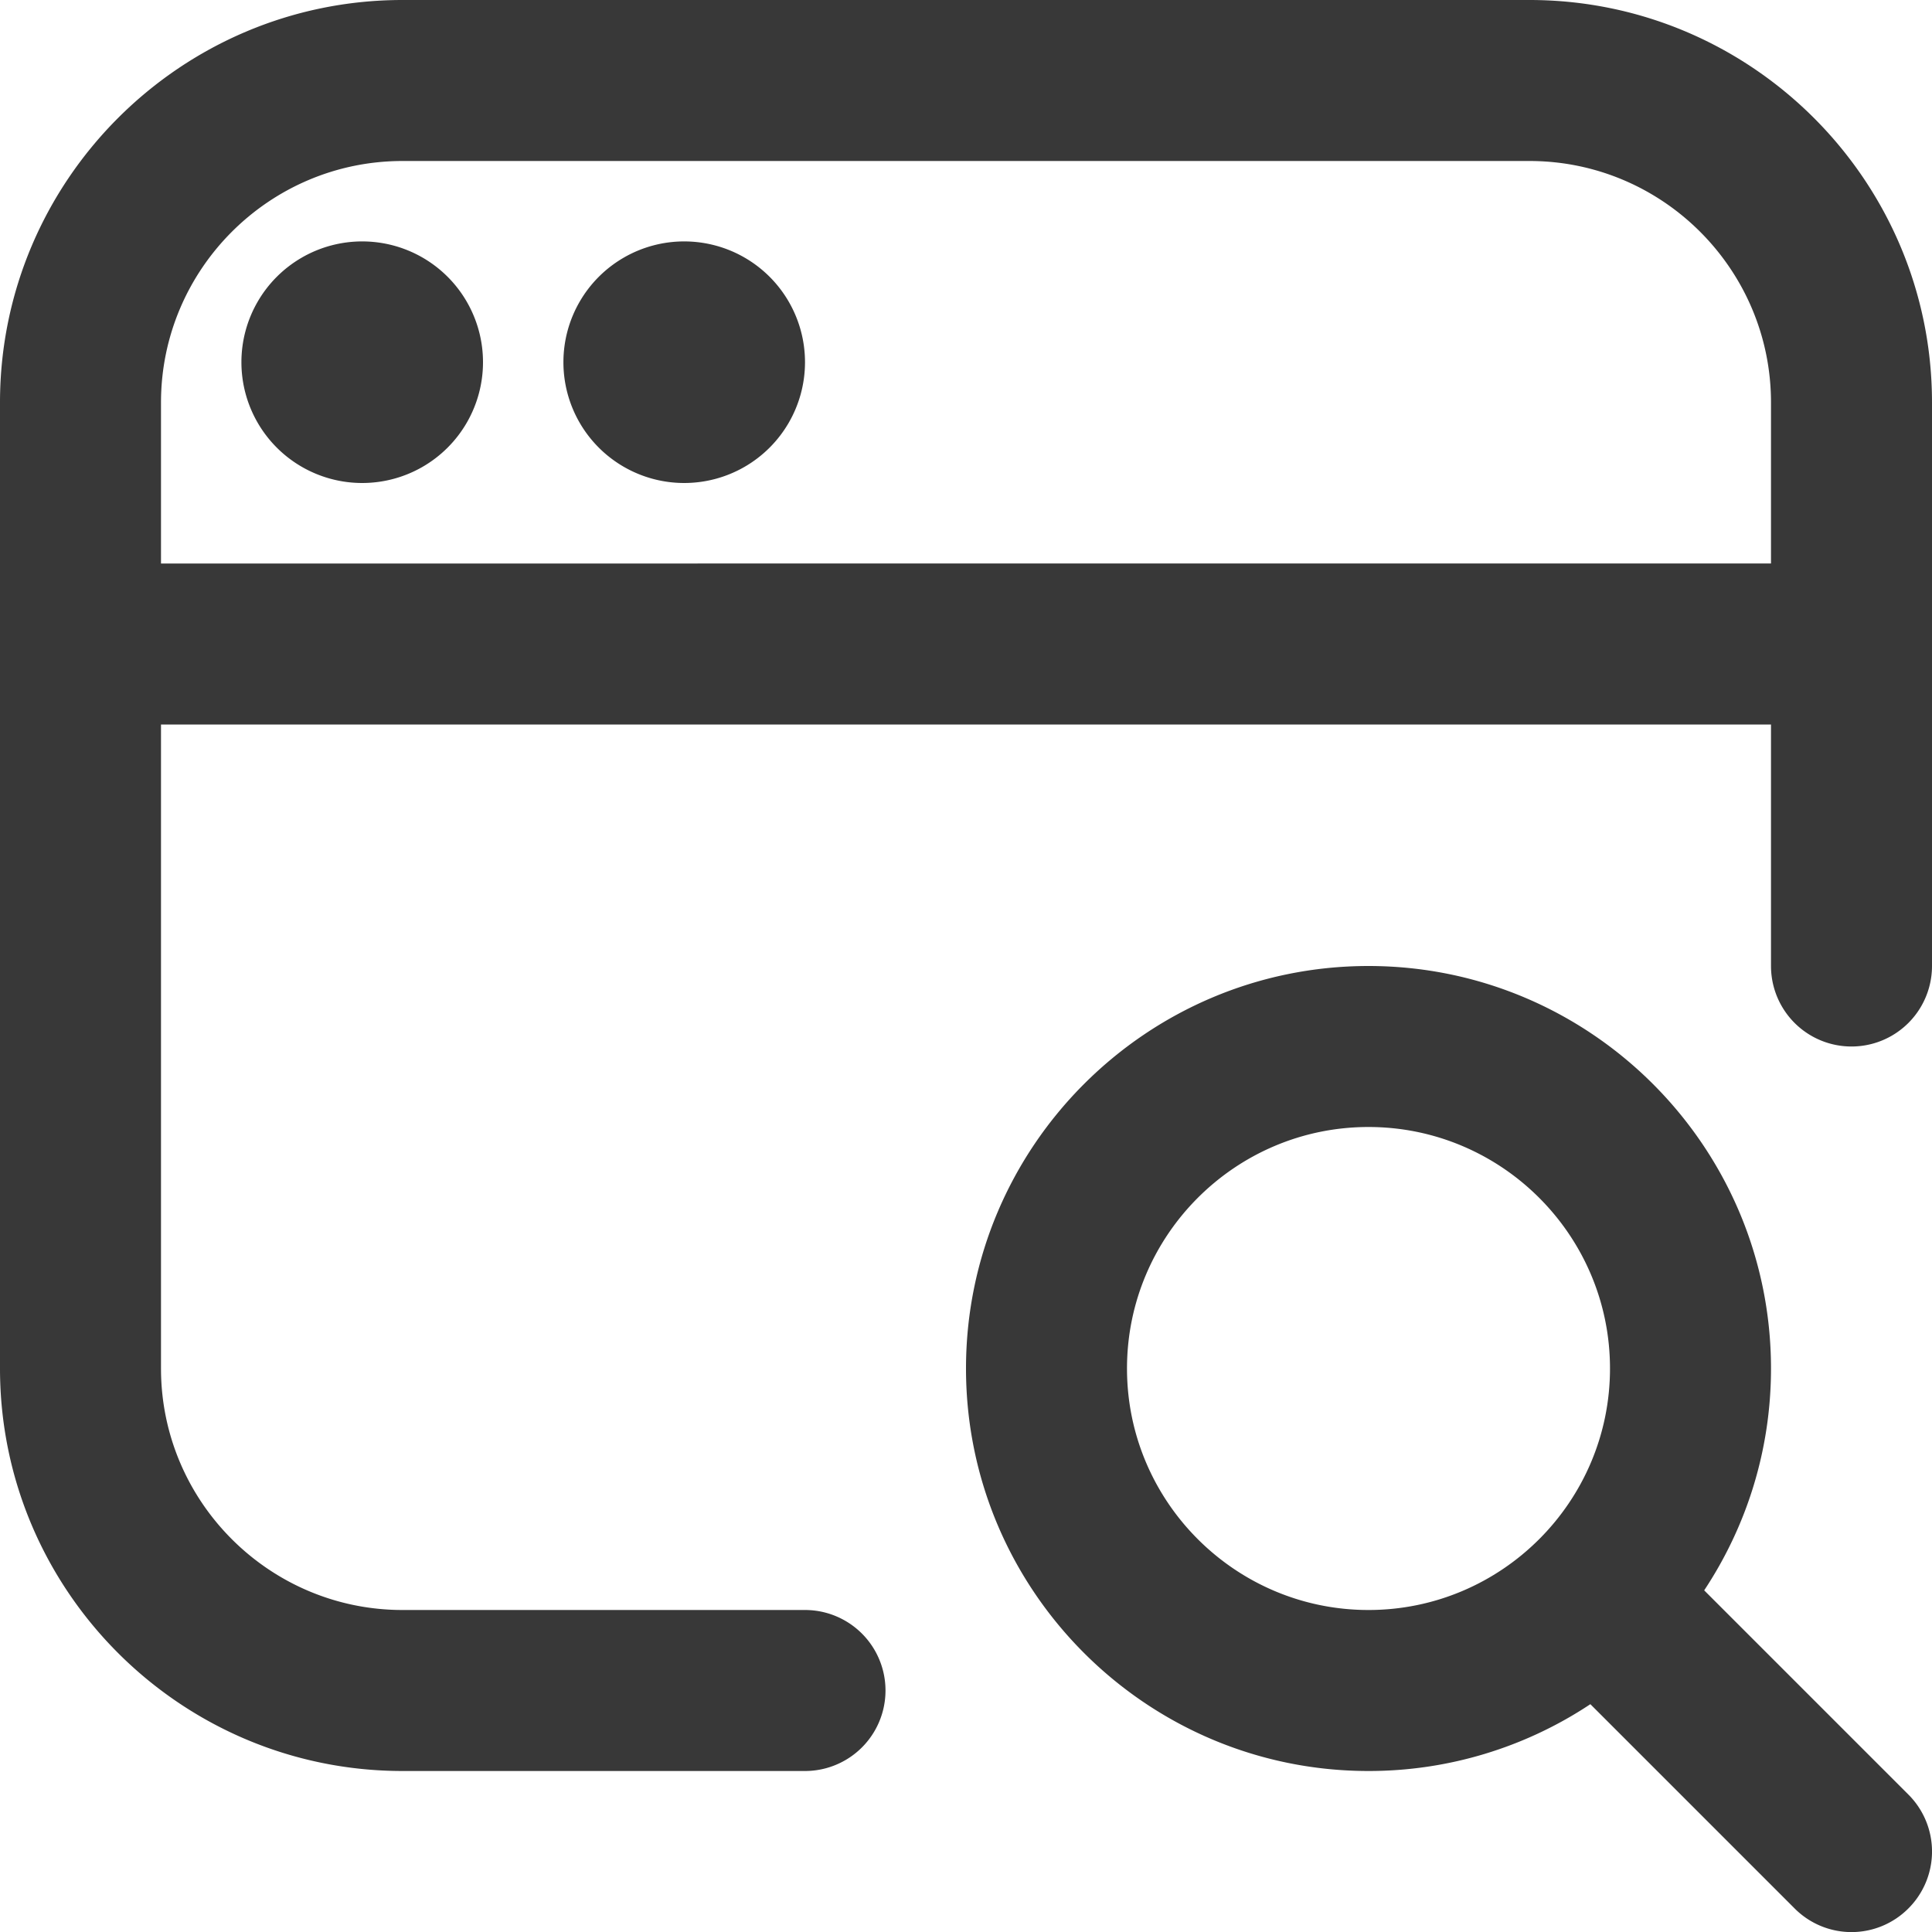
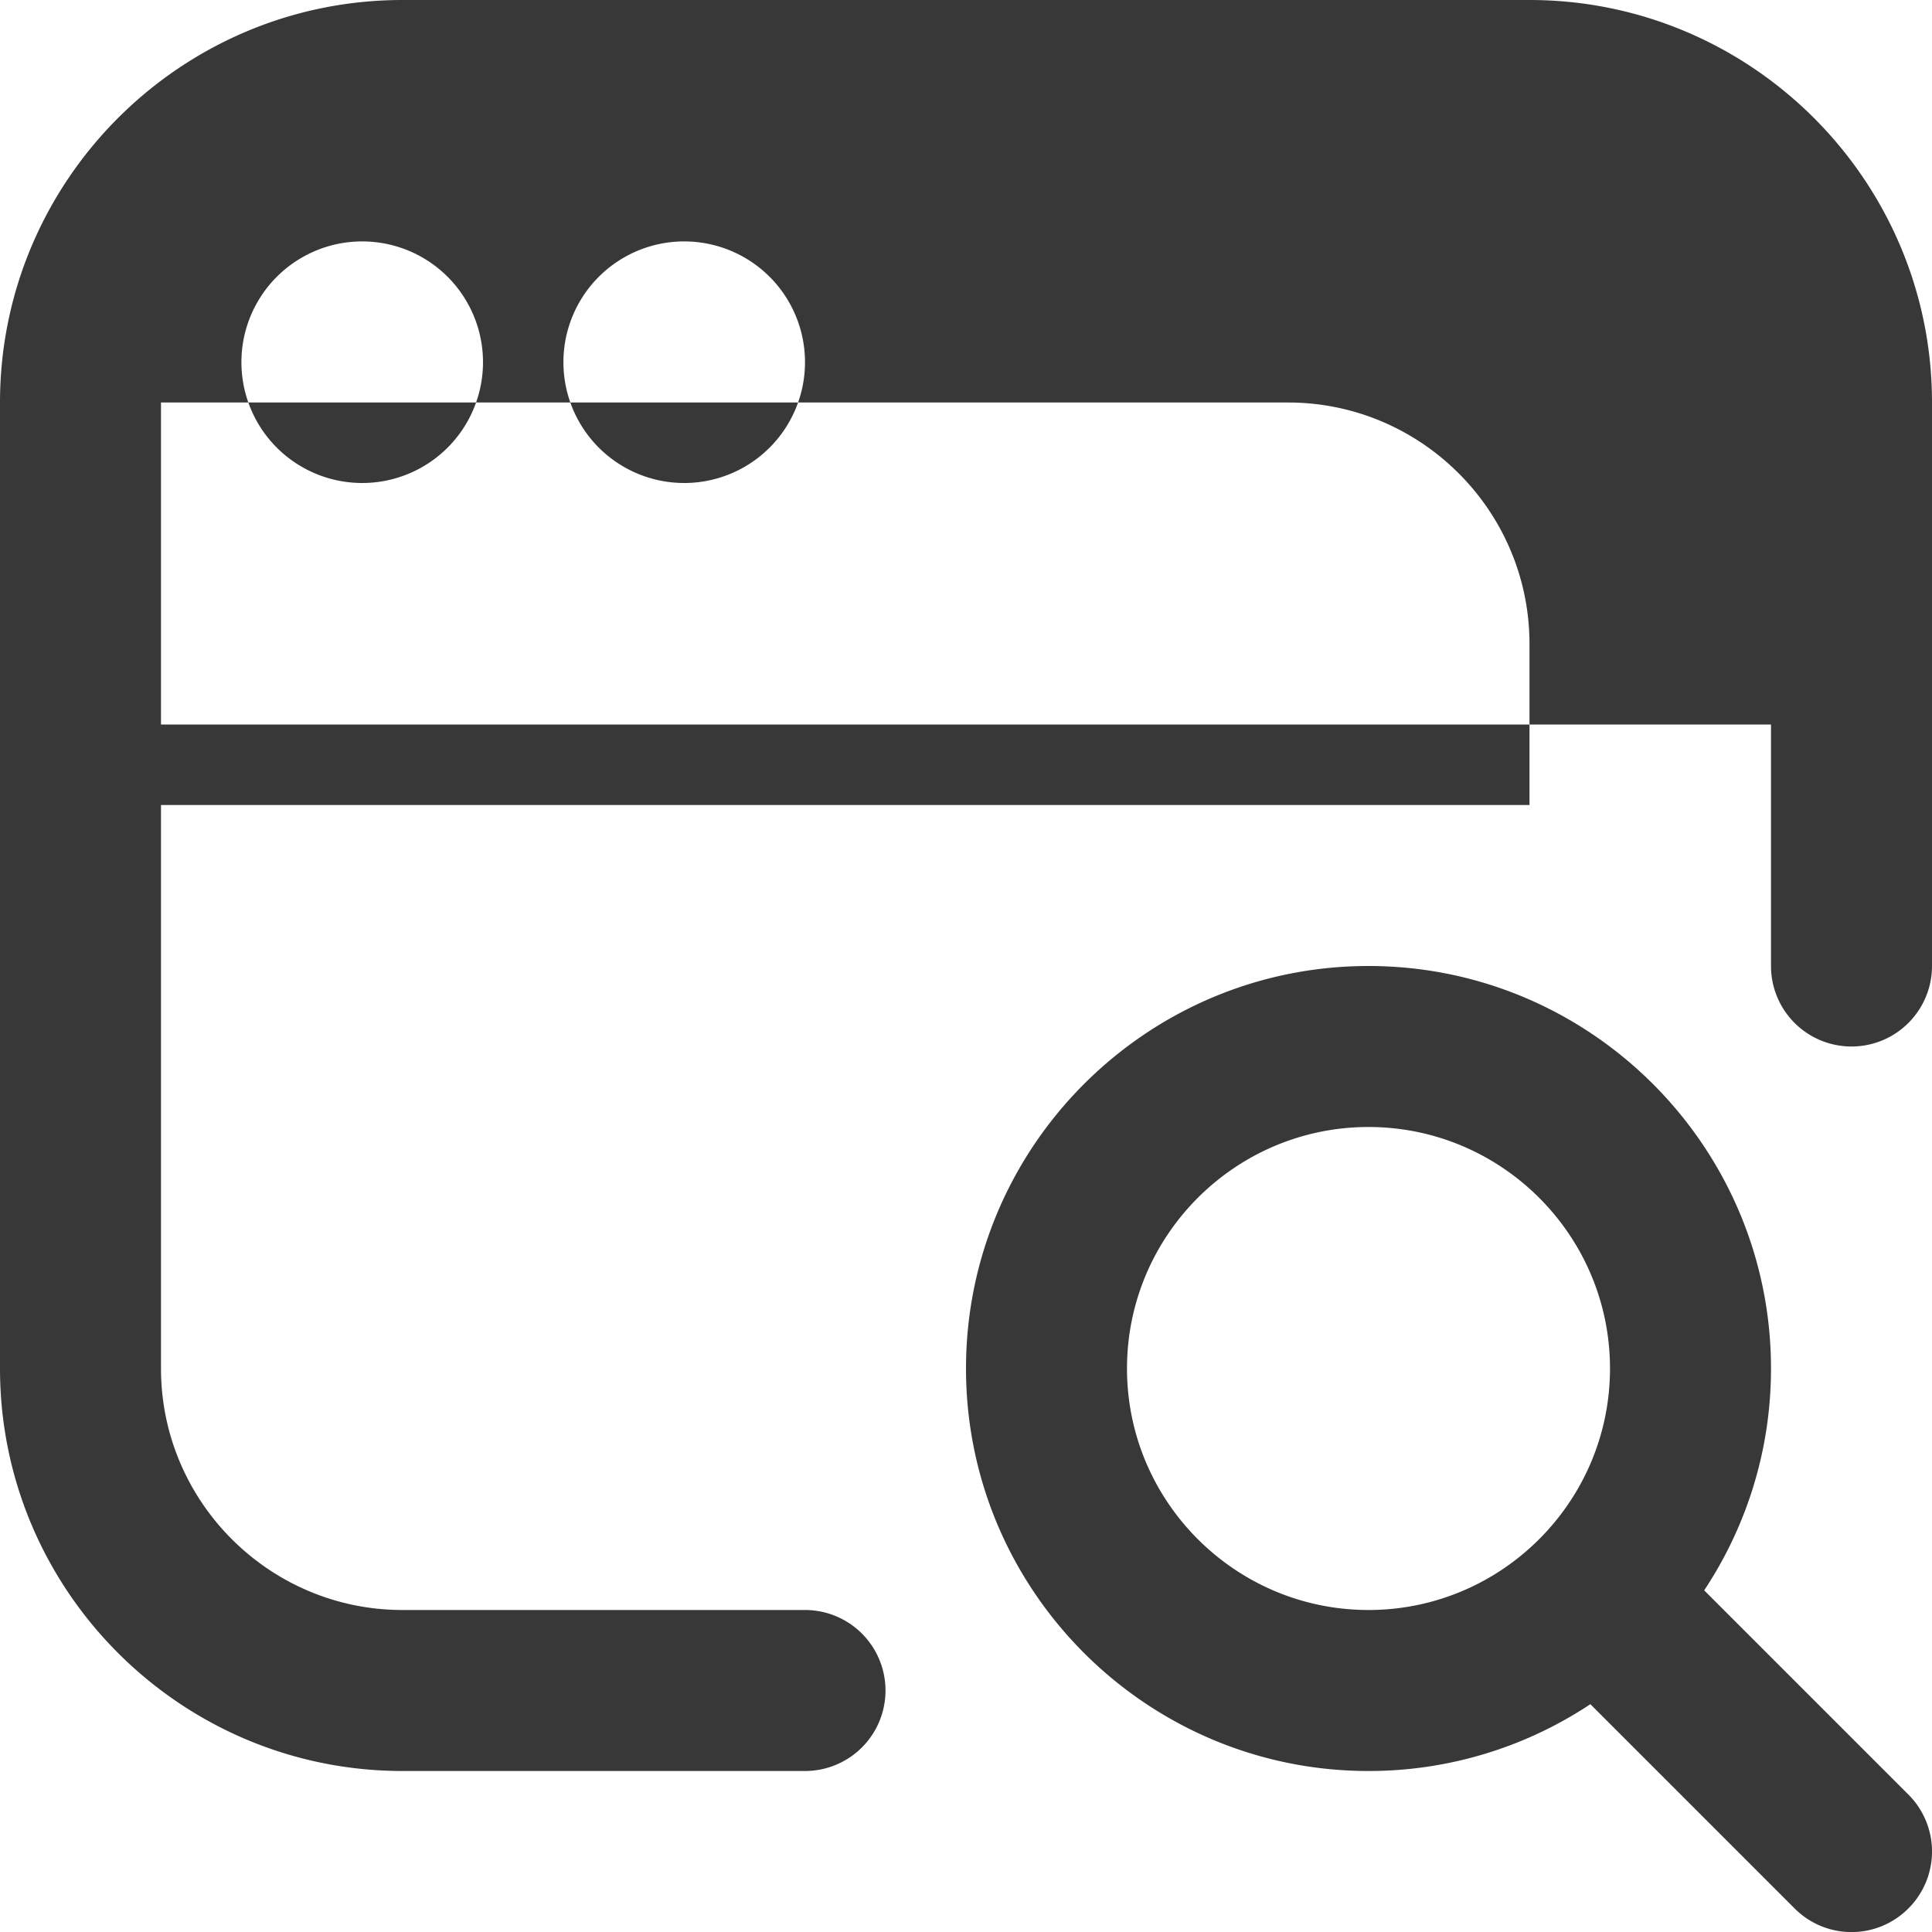
<svg xmlns="http://www.w3.org/2000/svg" version="1.1" width="512" height="512" x="0" y="0" viewBox="0 0 24 24" style="enable-background:new 0 0 512 512" xml:space="preserve">
  <g>
-     <path d="M21.17 19.756c.524-.791.83-1.738.83-2.756 0-2.757-2.243-5-5-5s-5 2.243-5 5 2.243 5 5 5a4.974 4.974 0 0 0 2.756-.83l2.537 2.537a.997.997 0 0 0 1.414 0 .999.999 0 0 0 0-1.414l-2.537-2.537ZM14 17c0-1.654 1.346-3 3-3s3 1.346 3 3-1.346 3-3 3-3-1.346-3-3ZM6 4.5a1.5 1.5 0 1 1-3.001-.001A1.5 1.5 0 0 1 6 4.5Zm4 0a1.5 1.5 0 1 1-3.001-.001A1.5 1.5 0 0 1 10 4.5ZM19 0H5C2.243 0 0 2.243 0 5v12c0 2.757 2.243 5 5 5h5a1 1 0 1 0 0-2H5c-1.654 0-3-1.346-3-3V9h20v3a1 1 0 1 0 2 0V5c0-2.757-2.243-5-5-5ZM2 7V5c0-1.654 1.346-3 3-3h14c1.654 0 3 1.346 3 3v2H2Z" fill="#383838" opacity="1" data-original="#000000" />
+     <path d="M21.17 19.756c.524-.791.83-1.738.83-2.756 0-2.757-2.243-5-5-5s-5 2.243-5 5 2.243 5 5 5a4.974 4.974 0 0 0 2.756-.83l2.537 2.537a.997.997 0 0 0 1.414 0 .999.999 0 0 0 0-1.414l-2.537-2.537ZM14 17c0-1.654 1.346-3 3-3s3 1.346 3 3-1.346 3-3 3-3-1.346-3-3ZM6 4.5a1.5 1.5 0 1 1-3.001-.001A1.5 1.5 0 0 1 6 4.5Zm4 0a1.5 1.5 0 1 1-3.001-.001A1.5 1.5 0 0 1 10 4.5ZM19 0H5C2.243 0 0 2.243 0 5v12c0 2.757 2.243 5 5 5h5a1 1 0 1 0 0-2H5c-1.654 0-3-1.346-3-3V9h20v3a1 1 0 1 0 2 0V5c0-2.757-2.243-5-5-5ZM2 7V5h14c1.654 0 3 1.346 3 3v2H2Z" fill="#383838" opacity="1" data-original="#000000" />
  </g>
</svg>